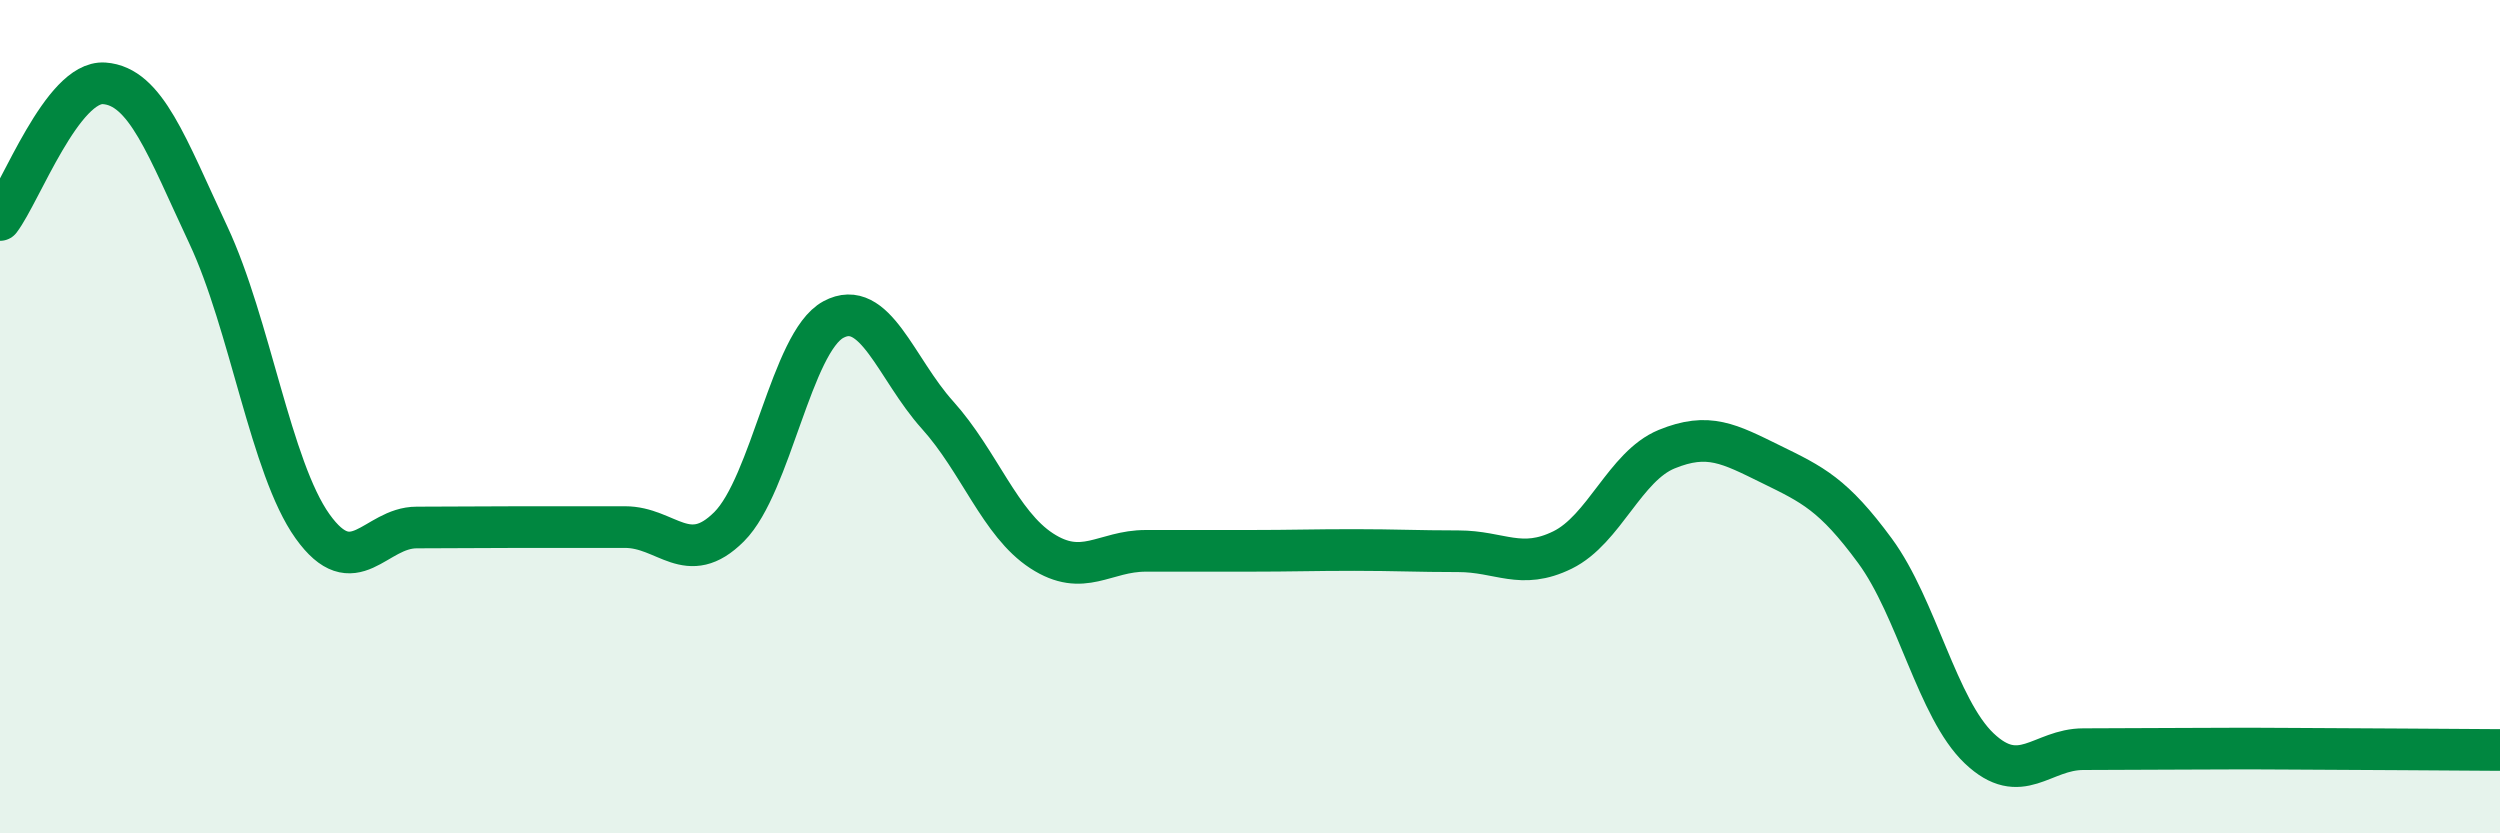
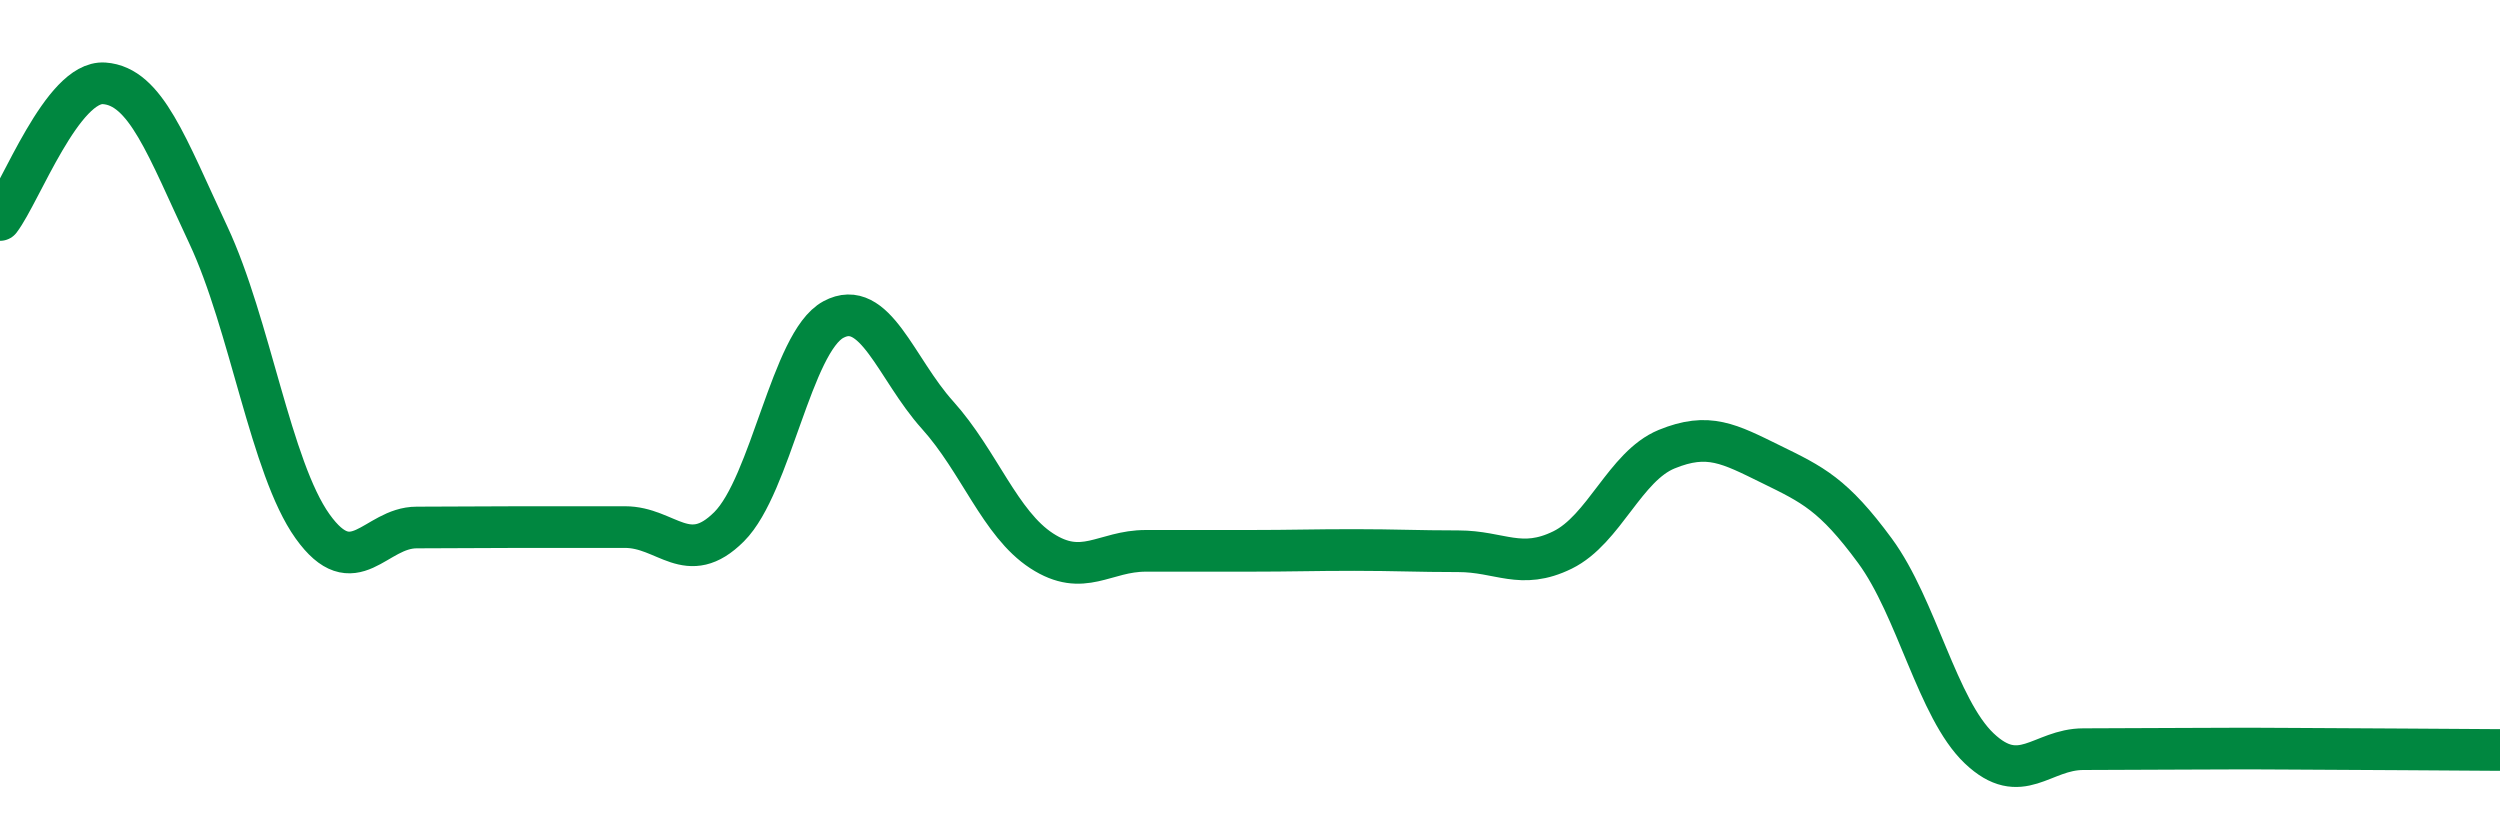
<svg xmlns="http://www.w3.org/2000/svg" width="60" height="20" viewBox="0 0 60 20">
-   <path d="M 0,5.28 C 0.5,4.62 1.5,1.93 2.5,2 C 3.5,2.07 4,3.51 5,5.64 C 6,7.77 6.5,11.23 7.5,12.63 C 8.5,14.03 9,12.66 10,12.66 C 11,12.66 11.5,12.65 12.5,12.65 C 13.5,12.65 14,12.65 15,12.65 C 16,12.65 16.5,13.64 17.5,12.64 C 18.5,11.64 19,8.21 20,7.67 C 21,7.13 21.5,8.85 22.5,9.96 C 23.5,11.07 24,12.57 25,13.22 C 26,13.87 26.5,13.22 27.5,13.22 C 28.5,13.22 29,13.22 30,13.22 C 31,13.22 31.5,13.2 32.5,13.2 C 33.5,13.2 34,13.23 35,13.23 C 36,13.23 36.5,13.69 37.5,13.2 C 38.5,12.71 39,11.19 40,10.78 C 41,10.37 41.5,10.65 42.5,11.14 C 43.5,11.63 44,11.86 45,13.22 C 46,14.58 46.5,17.01 47.5,17.96 C 48.5,18.91 49,17.98 50,17.98 C 51,17.98 51.5,17.97 52.5,17.97 C 53.5,17.97 53.5,17.96 55,17.97 C 56.5,17.98 59,17.99 60,18L60 20L0 20Z" fill="#008740" opacity="0.1" stroke-linecap="round" stroke-linejoin="round" />
  <path d="M 0,5.28 C 0.5,4.62 1.5,1.93 2.5,2 C 3.5,2.07 4,3.51 5,5.64 C 6,7.77 6.5,11.23 7.5,12.63 C 8.5,14.03 9,12.66 10,12.66 C 11,12.66 11.5,12.65 12.5,12.65 C 13.5,12.65 14,12.65 15,12.65 C 16,12.65 16.5,13.64 17.5,12.64 C 18.5,11.64 19,8.21 20,7.67 C 21,7.13 21.5,8.85 22.5,9.96 C 23.5,11.07 24,12.57 25,13.22 C 26,13.87 26.5,13.22 27.5,13.22 C 28.5,13.22 29,13.22 30,13.22 C 31,13.22 31.5,13.2 32.5,13.2 C 33.5,13.2 34,13.23 35,13.23 C 36,13.23 36.5,13.69 37.5,13.2 C 38.5,12.71 39,11.19 40,10.78 C 41,10.37 41.5,10.65 42.5,11.14 C 43.5,11.63 44,11.86 45,13.22 C 46,14.58 46.5,17.01 47.5,17.96 C 48.5,18.91 49,17.98 50,17.98 C 51,17.98 51.5,17.97 52.5,17.97 C 53.5,17.97 53.5,17.96 55,17.97 C 56.5,17.98 59,17.99 60,18" stroke="#008740" stroke-width="1" fill="none" stroke-linecap="round" stroke-linejoin="round" />
</svg>